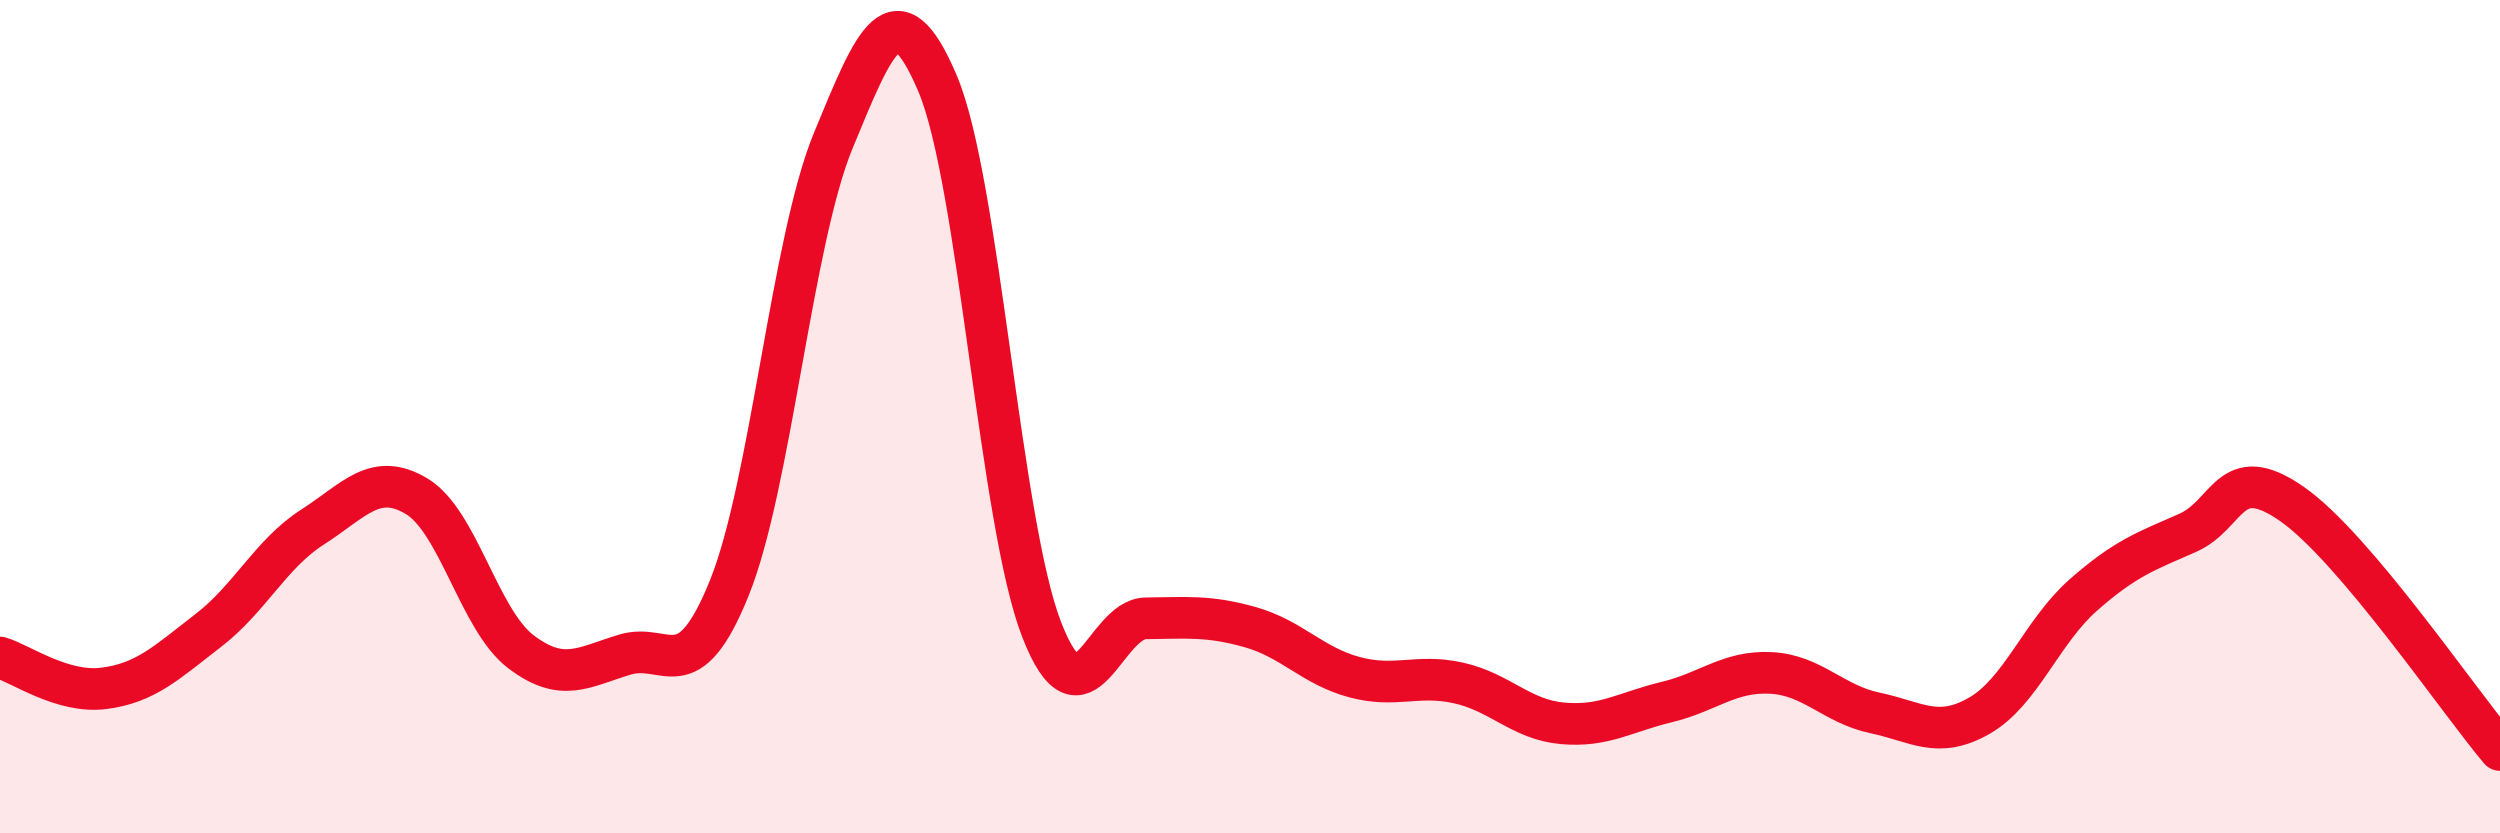
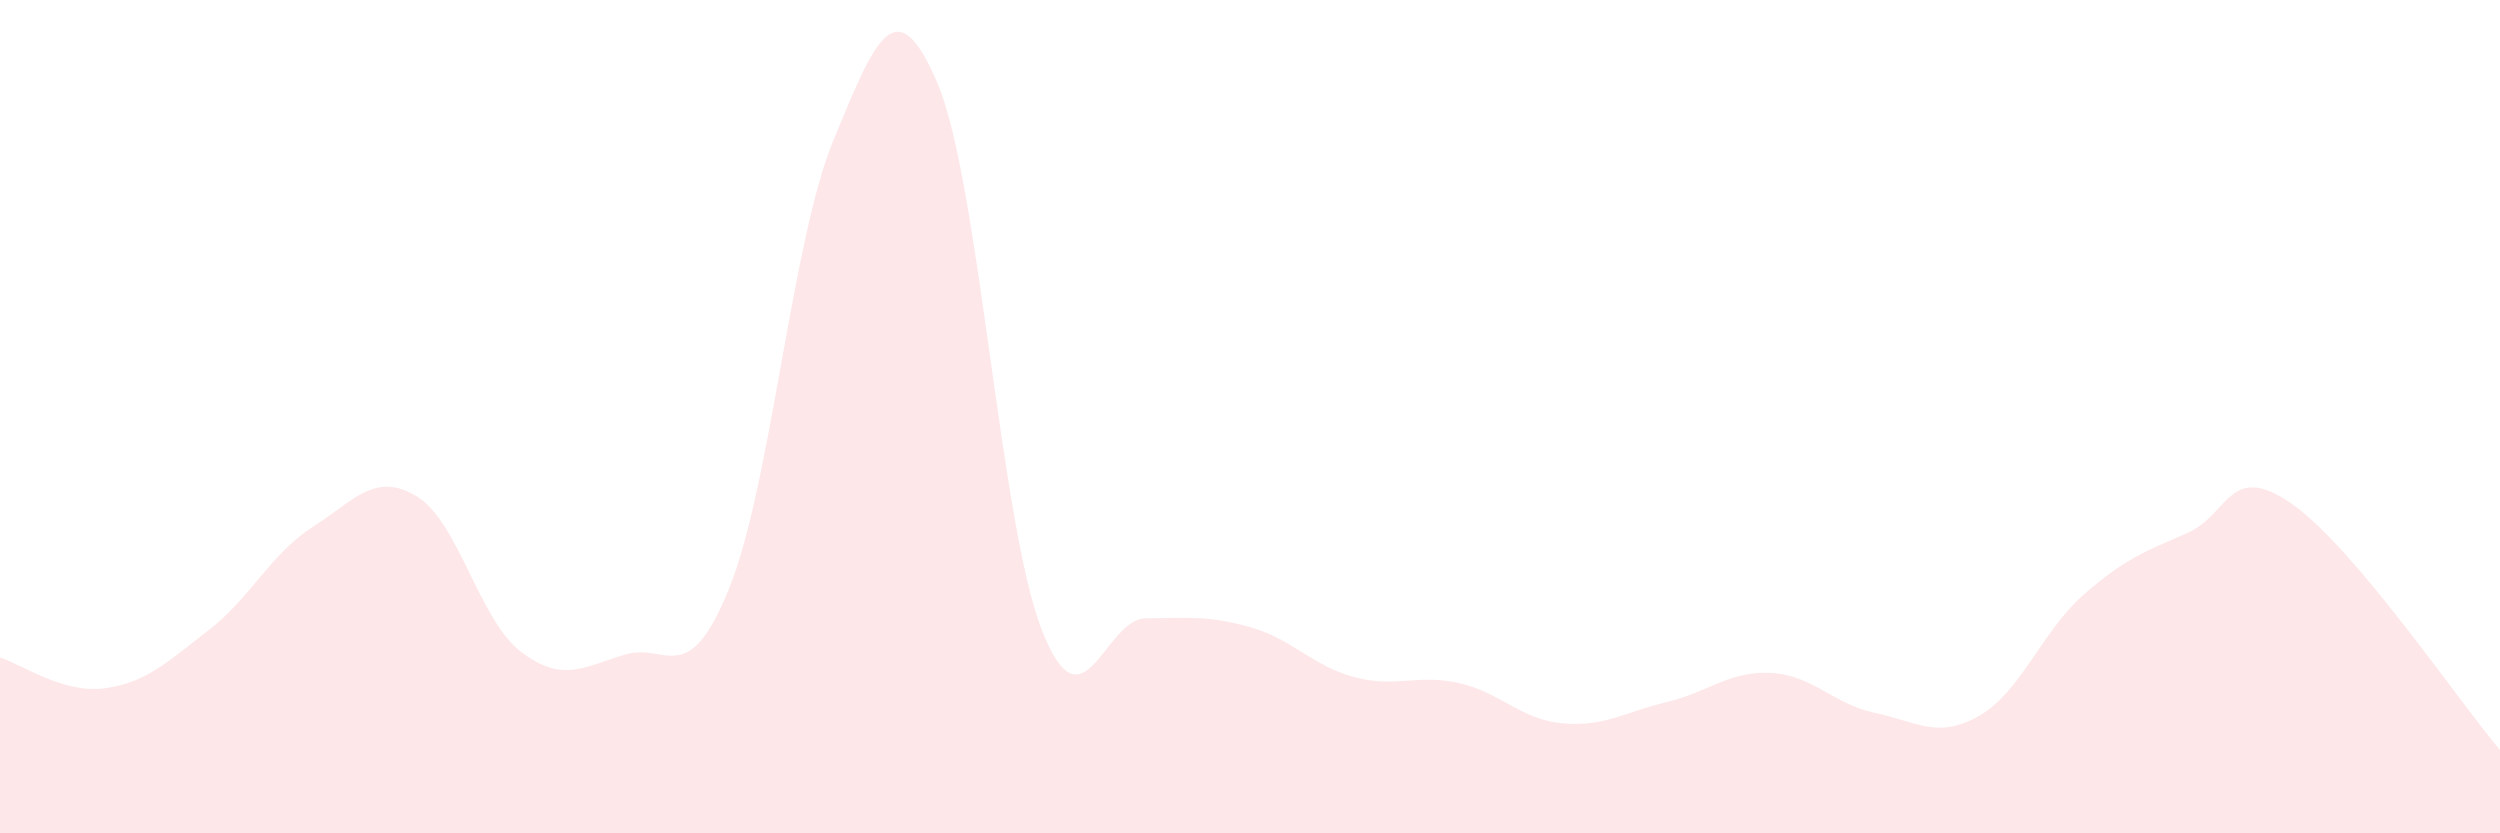
<svg xmlns="http://www.w3.org/2000/svg" width="60" height="20" viewBox="0 0 60 20">
  <path d="M 0,15.78 C 0.5,15.93 1.5,16.65 2.5,16.52 C 3.5,16.39 4,15.9 5,15.13 C 6,14.36 6.5,13.29 7.5,12.65 C 8.5,12.01 9,11.31 10,11.91 C 11,12.51 11.5,14.88 12.5,15.64 C 13.5,16.4 14,16.01 15,15.71 C 16,15.41 16.5,16.59 17.5,14.12 C 18.5,11.65 19,5.79 20,3.37 C 21,0.95 21.5,-0.35 22.5,2 C 23.5,4.35 24,12.54 25,15.11 C 26,17.68 26.5,14.85 27.5,14.84 C 28.5,14.83 29,14.77 30,15.05 C 31,15.33 31.5,15.98 32.5,16.25 C 33.5,16.52 34,16.17 35,16.39 C 36,16.61 36.5,17.27 37.5,17.36 C 38.5,17.45 39,17.09 40,16.85 C 41,16.61 41.5,16.1 42.5,16.15 C 43.5,16.2 44,16.9 45,17.11 C 46,17.32 46.5,17.75 47.5,17.18 C 48.5,16.61 49,15.16 50,14.28 C 51,13.4 51.5,13.23 52.5,12.79 C 53.5,12.35 53.5,11.05 55,12.09 C 56.5,13.13 59,16.82 60,18L60 20L0 20Z" fill="#EB0A25" opacity="0.1" stroke-linecap="round" stroke-linejoin="round" />
-   <path d="M 0,15.78 C 0.5,15.93 1.5,16.65 2.5,16.52 C 3.5,16.39 4,15.9 5,15.13 C 6,14.36 6.5,13.29 7.5,12.65 C 8.5,12.01 9,11.31 10,11.91 C 11,12.51 11.5,14.88 12.5,15.64 C 13.5,16.4 14,16.01 15,15.71 C 16,15.41 16.5,16.59 17.5,14.12 C 18.5,11.65 19,5.79 20,3.37 C 21,0.95 21.5,-0.35 22.5,2 C 23.5,4.35 24,12.54 25,15.11 C 26,17.68 26.5,14.85 27.5,14.84 C 28.5,14.83 29,14.77 30,15.05 C 31,15.33 31.5,15.98 32.5,16.25 C 33.5,16.52 34,16.17 35,16.39 C 36,16.61 36.5,17.27 37.5,17.36 C 38.5,17.45 39,17.09 40,16.85 C 41,16.61 41.5,16.1 42.5,16.15 C 43.5,16.2 44,16.9 45,17.11 C 46,17.32 46.5,17.75 47.5,17.18 C 48.5,16.61 49,15.16 50,14.28 C 51,13.4 51.5,13.23 52.5,12.79 C 53.5,12.35 53.5,11.05 55,12.09 C 56.5,13.13 59,16.82 60,18" stroke="#EB0A25" stroke-width="1" fill="none" stroke-linecap="round" stroke-linejoin="round" />
</svg>